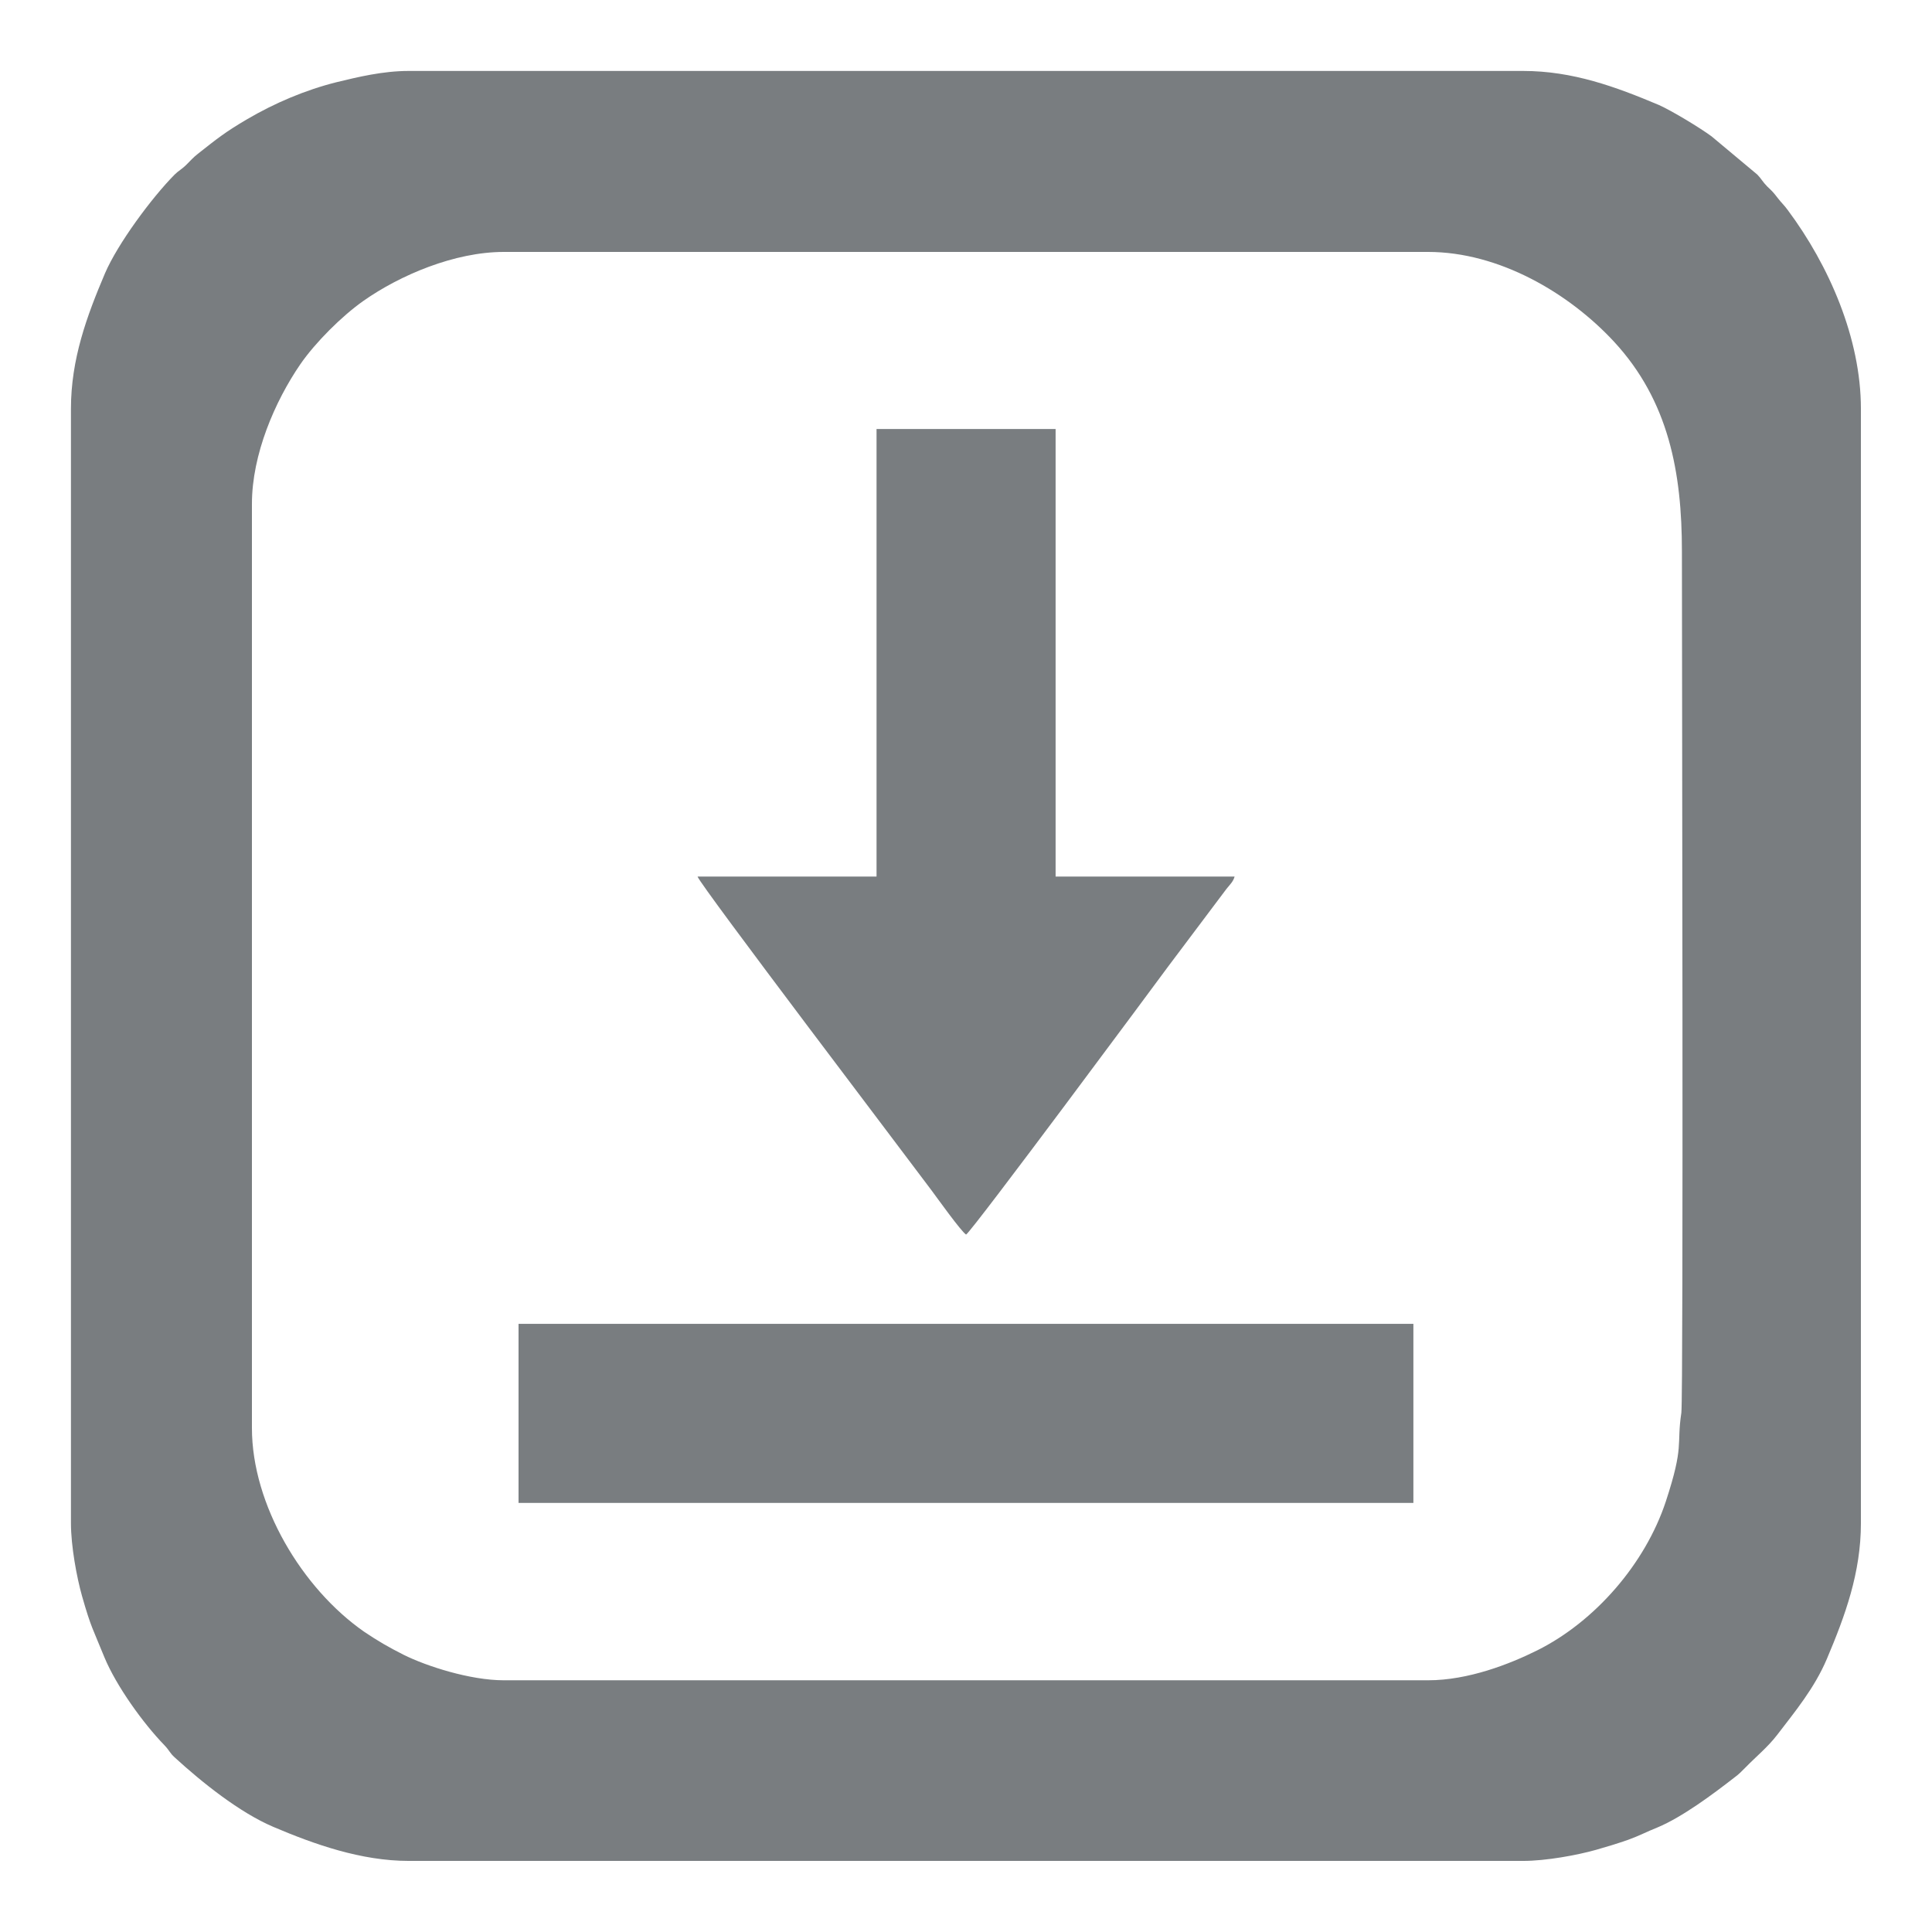
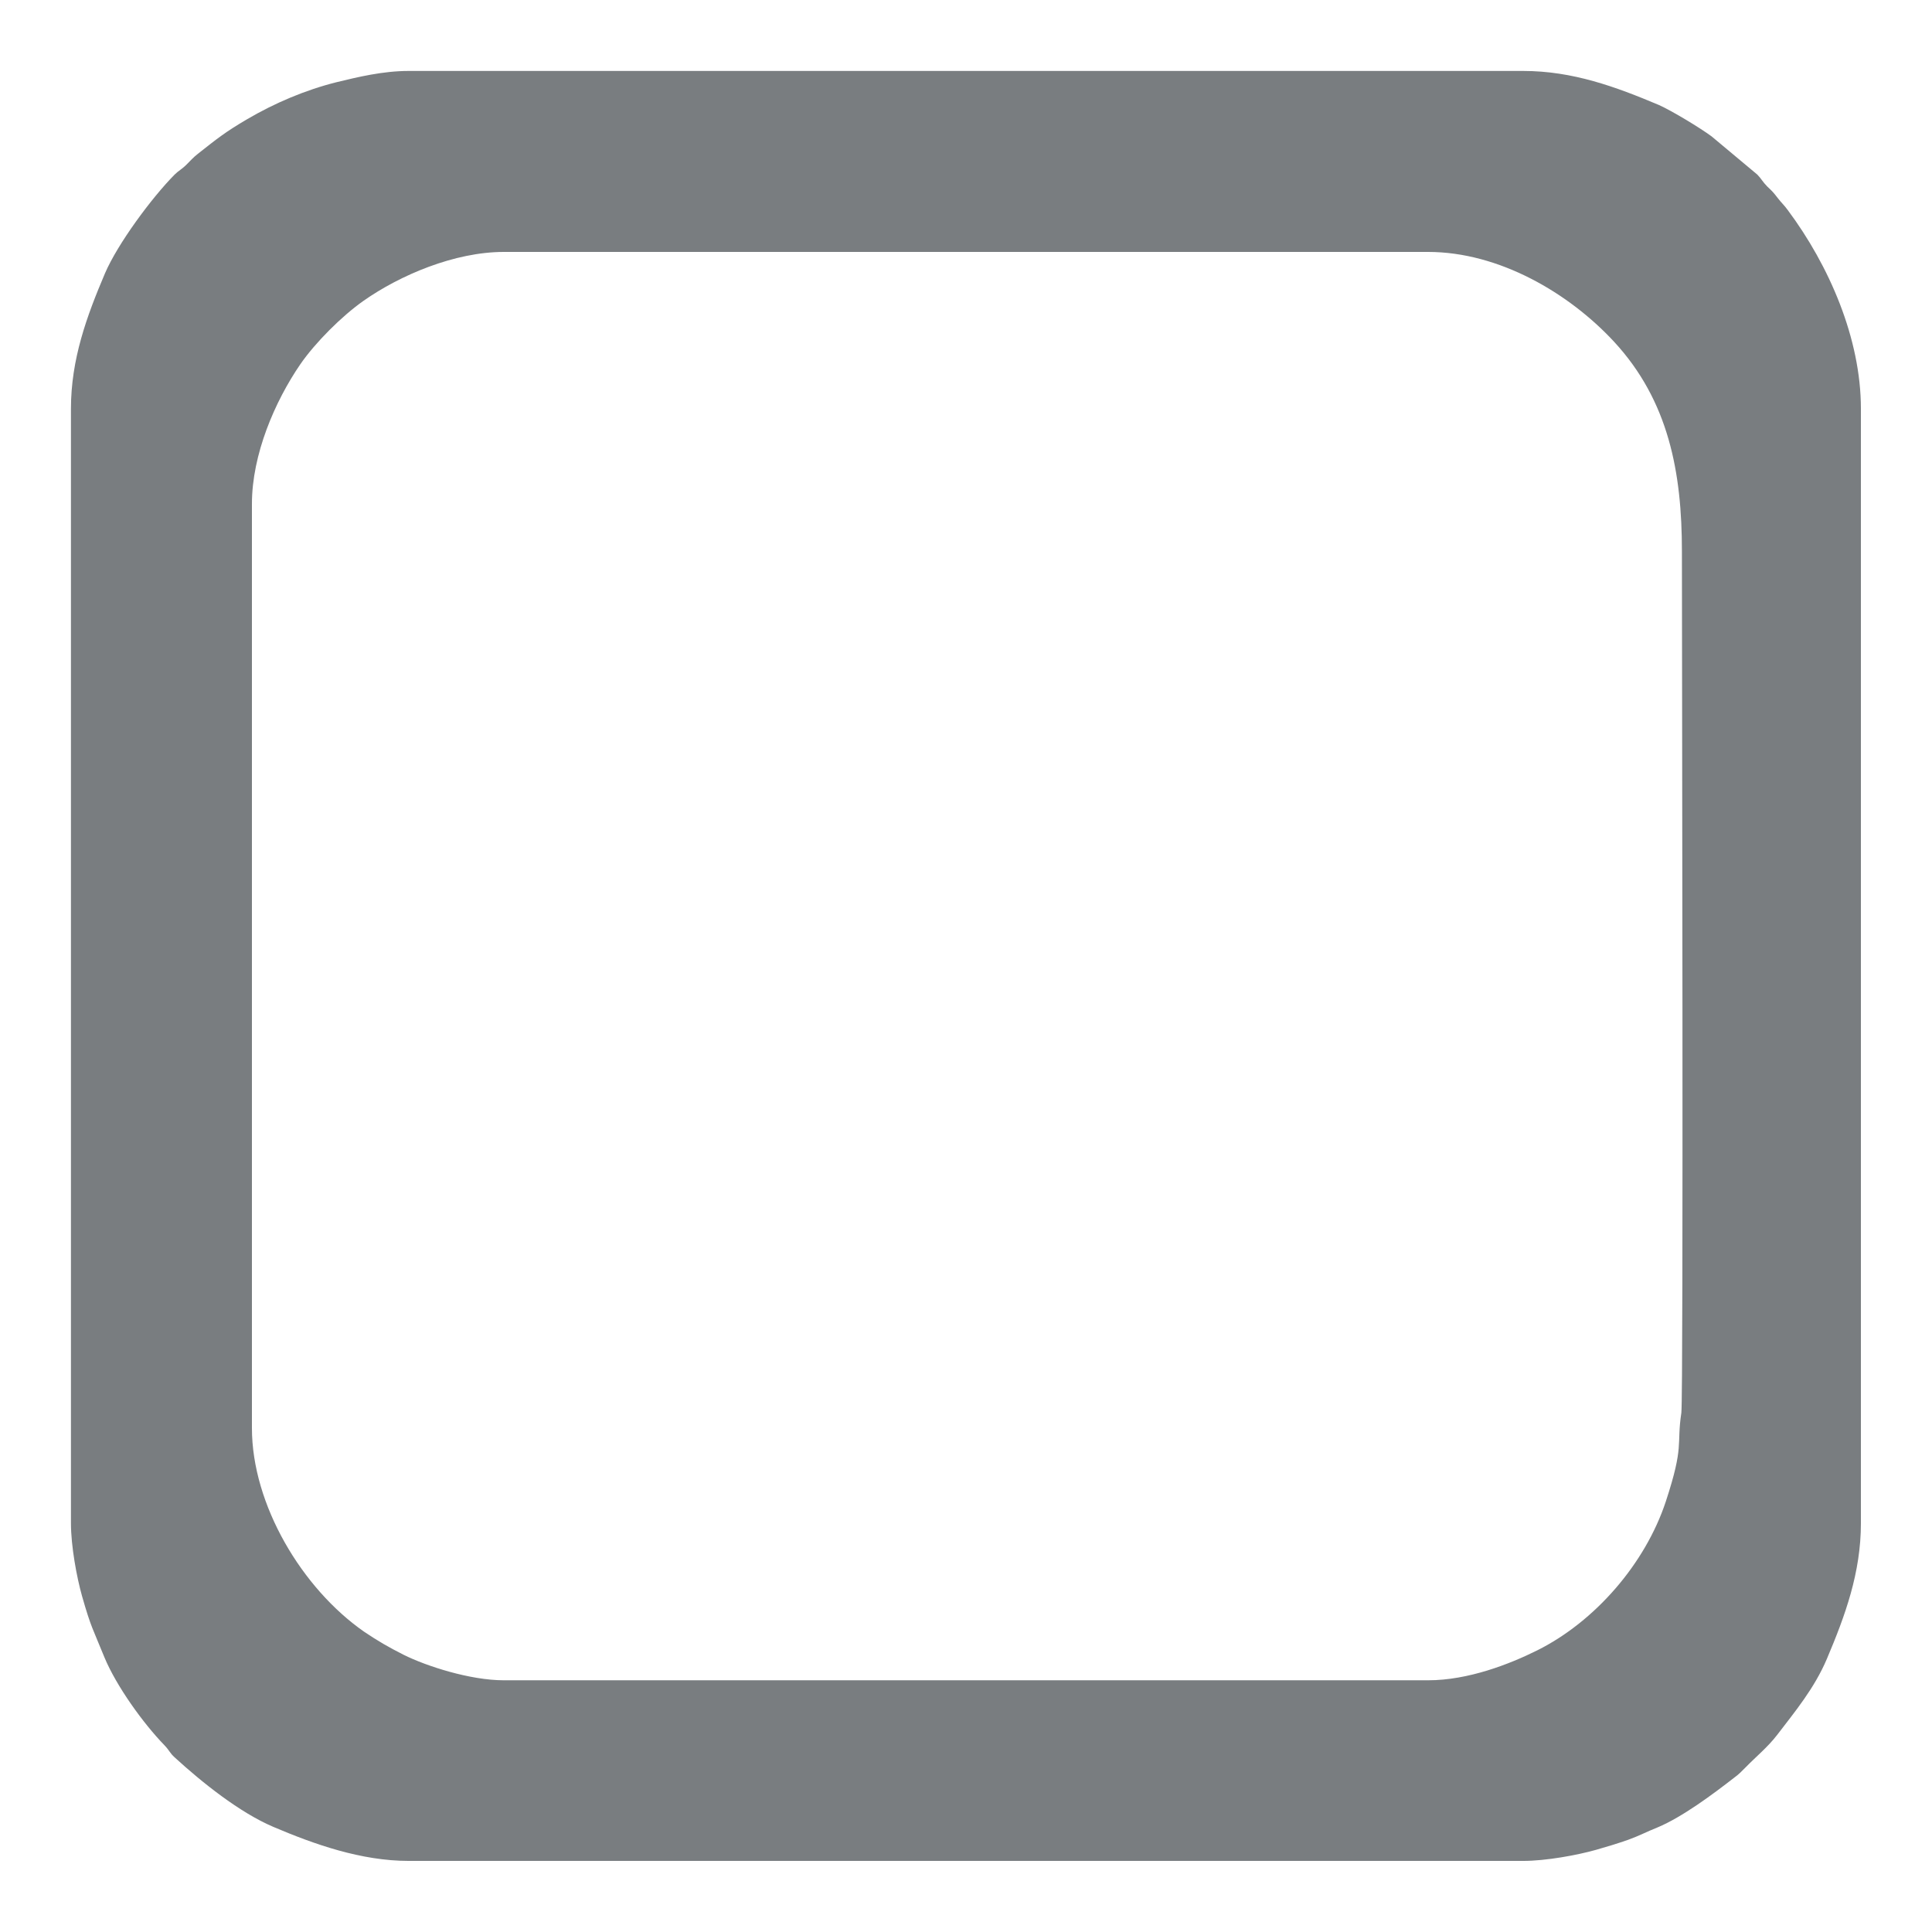
<svg xmlns="http://www.w3.org/2000/svg" width="27.232pt" height="27.232pt" viewBox="0 0 27.232 27.232" version="1.1">
  <g id="surface1">
    <path style=" stroke:none;fill-rule:evenodd;fill:rgb(47.449%,49.019%,50.2%);fill-opacity:1;" d="M 20.129 23.684 L 7.102 23.684 C 6.625 23.684 6.008 23.484 5.688 23.324 C 5.48 23.219 5.324 23.129 5.133 23 C 4.258 22.391 3.551 21.211 3.551 20.129 L 3.551 7.102 C 3.551 6.406 3.875 5.656 4.234 5.133 C 4.445 4.828 4.816 4.457 5.121 4.242 C 5.637 3.879 6.406 3.551 7.102 3.551 L 20.129 3.551 C 21.129 3.551 22.113 4.129 22.75 4.816 C 23.523 5.652 23.707 6.664 23.707 7.77 C 23.707 8.961 23.73 19.695 23.699 19.914 C 23.629 20.379 23.742 20.367 23.48 21.164 C 23.191 22.039 22.484 22.855 21.668 23.262 C 21.277 23.457 20.695 23.684 20.129 23.684 Z M 1 5.762 L 1 21.469 C 1 21.793 1.082 22.234 1.156 22.496 C 1.285 22.949 1.309 22.957 1.473 23.363 C 1.641 23.766 2.016 24.289 2.32 24.602 C 2.387 24.672 2.395 24.711 2.461 24.77 C 2.844 25.121 3.375 25.547 3.852 25.75 C 4.43 25.996 5.09 26.23 5.762 26.23 L 21.469 26.23 C 21.793 26.23 22.234 26.148 22.496 26.074 C 22.648 26.031 22.789 25.988 22.945 25.934 C 23.109 25.875 23.207 25.82 23.363 25.758 C 23.711 25.613 24.145 25.289 24.441 25.059 C 24.52 25 24.535 24.98 24.602 24.914 C 24.754 24.758 24.914 24.629 25.047 24.457 C 25.301 24.125 25.574 23.797 25.75 23.383 C 26.008 22.773 26.23 22.168 26.23 21.469 L 26.23 5.762 C 26.23 4.77 25.781 3.742 25.199 2.961 C 25.145 2.887 25.113 2.863 25.059 2.793 C 24.996 2.711 24.98 2.695 24.91 2.629 C 24.844 2.562 24.824 2.516 24.77 2.461 L 24.125 1.922 C 23.961 1.801 23.566 1.562 23.383 1.48 C 22.773 1.223 22.168 1 21.469 1 L 5.762 1 C 5.395 1 5.043 1.086 4.738 1.16 C 4.301 1.27 3.871 1.453 3.484 1.68 C 3.172 1.863 3.062 1.953 2.789 2.168 C 2.719 2.223 2.688 2.262 2.629 2.32 C 2.562 2.387 2.516 2.406 2.461 2.461 C 2.137 2.789 1.66 3.434 1.48 3.852 C 1.223 4.457 1 5.062 1 5.762 " />
-     <path style=" stroke:none;fill-rule:evenodd;fill:rgb(47.449%,49.019%,50.2%);fill-opacity:1;" d="M 12.355 12.355 L 9.832 12.355 C 9.863 12.469 12.848 16.398 13.129 16.777 C 13.211 16.887 13.543 17.352 13.617 17.402 C 13.715 17.336 16.297 13.852 16.461 13.629 L 17.289 12.527 C 17.336 12.469 17.383 12.426 17.402 12.355 L 14.879 12.355 L 14.879 6.047 L 12.355 6.047 Z M 12.355 12.355 " />
-     <path style=" stroke:none;fill-rule:evenodd;fill:rgb(47.449%,49.019%,50.2%);fill-opacity:1;" d="M 7.309 21.184 L 19.922 21.184 L 19.922 18.66 L 7.309 18.66 Z M 7.309 21.184 " />
  </g>
</svg>